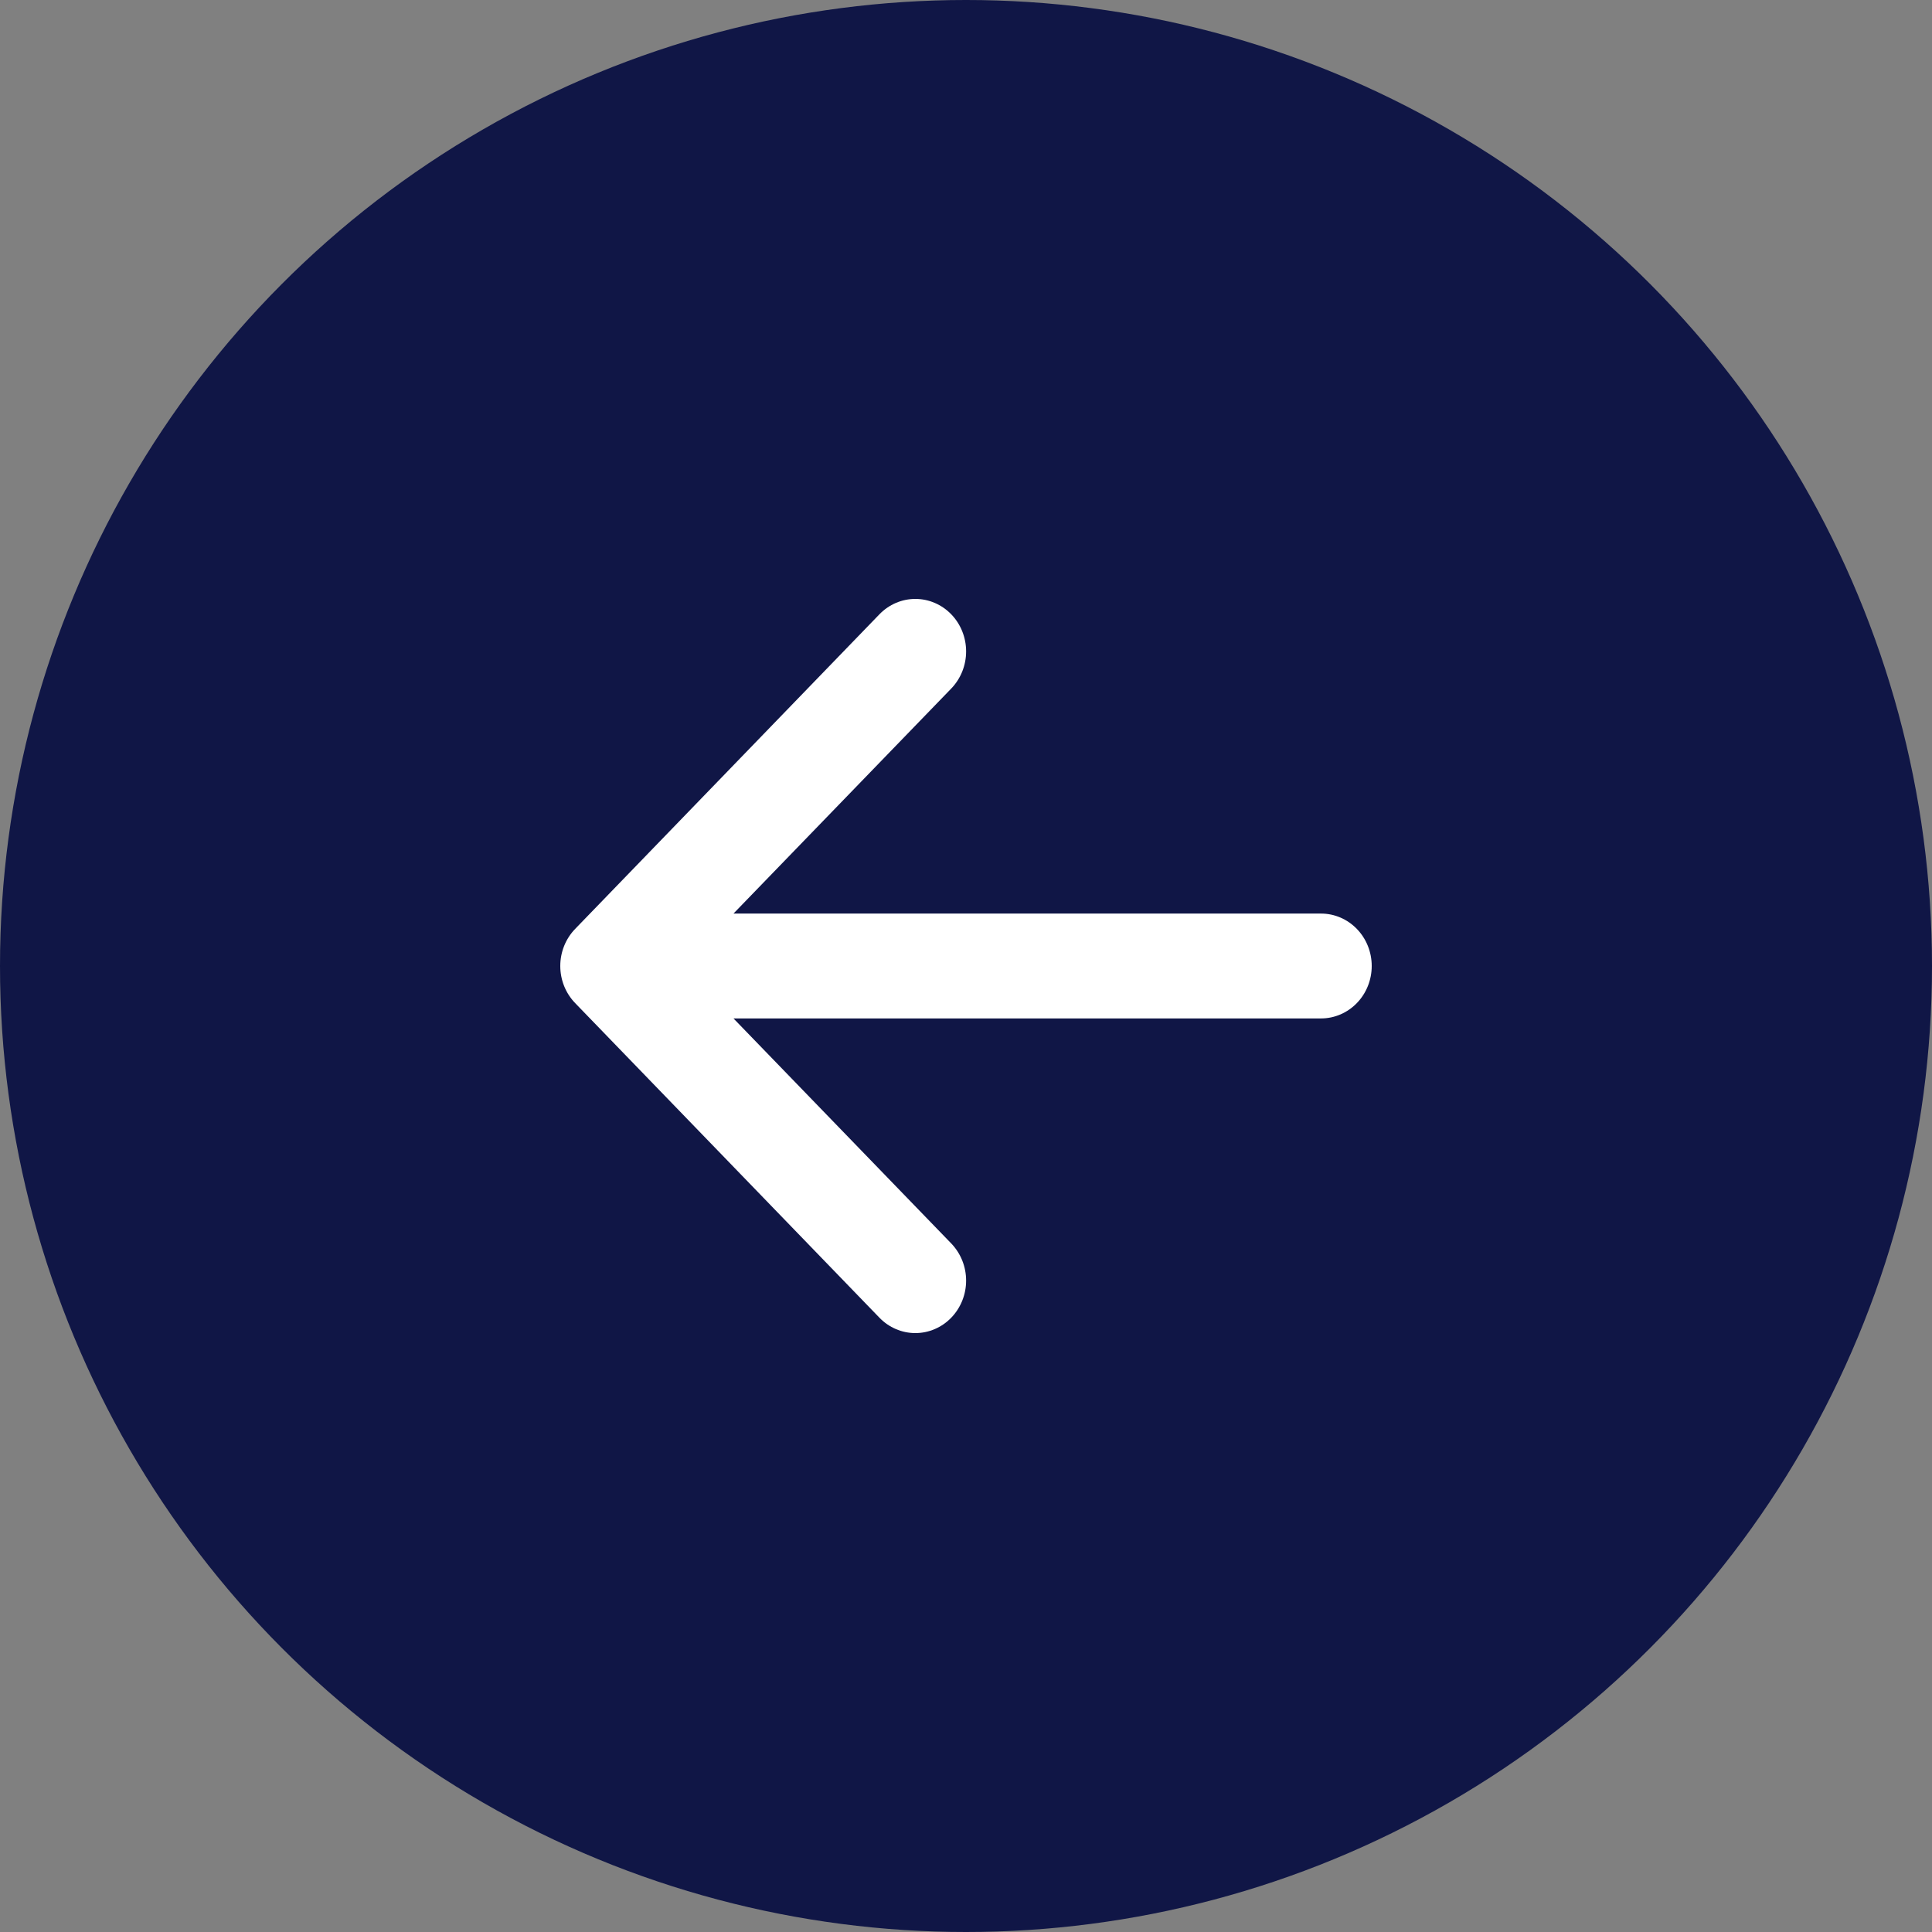
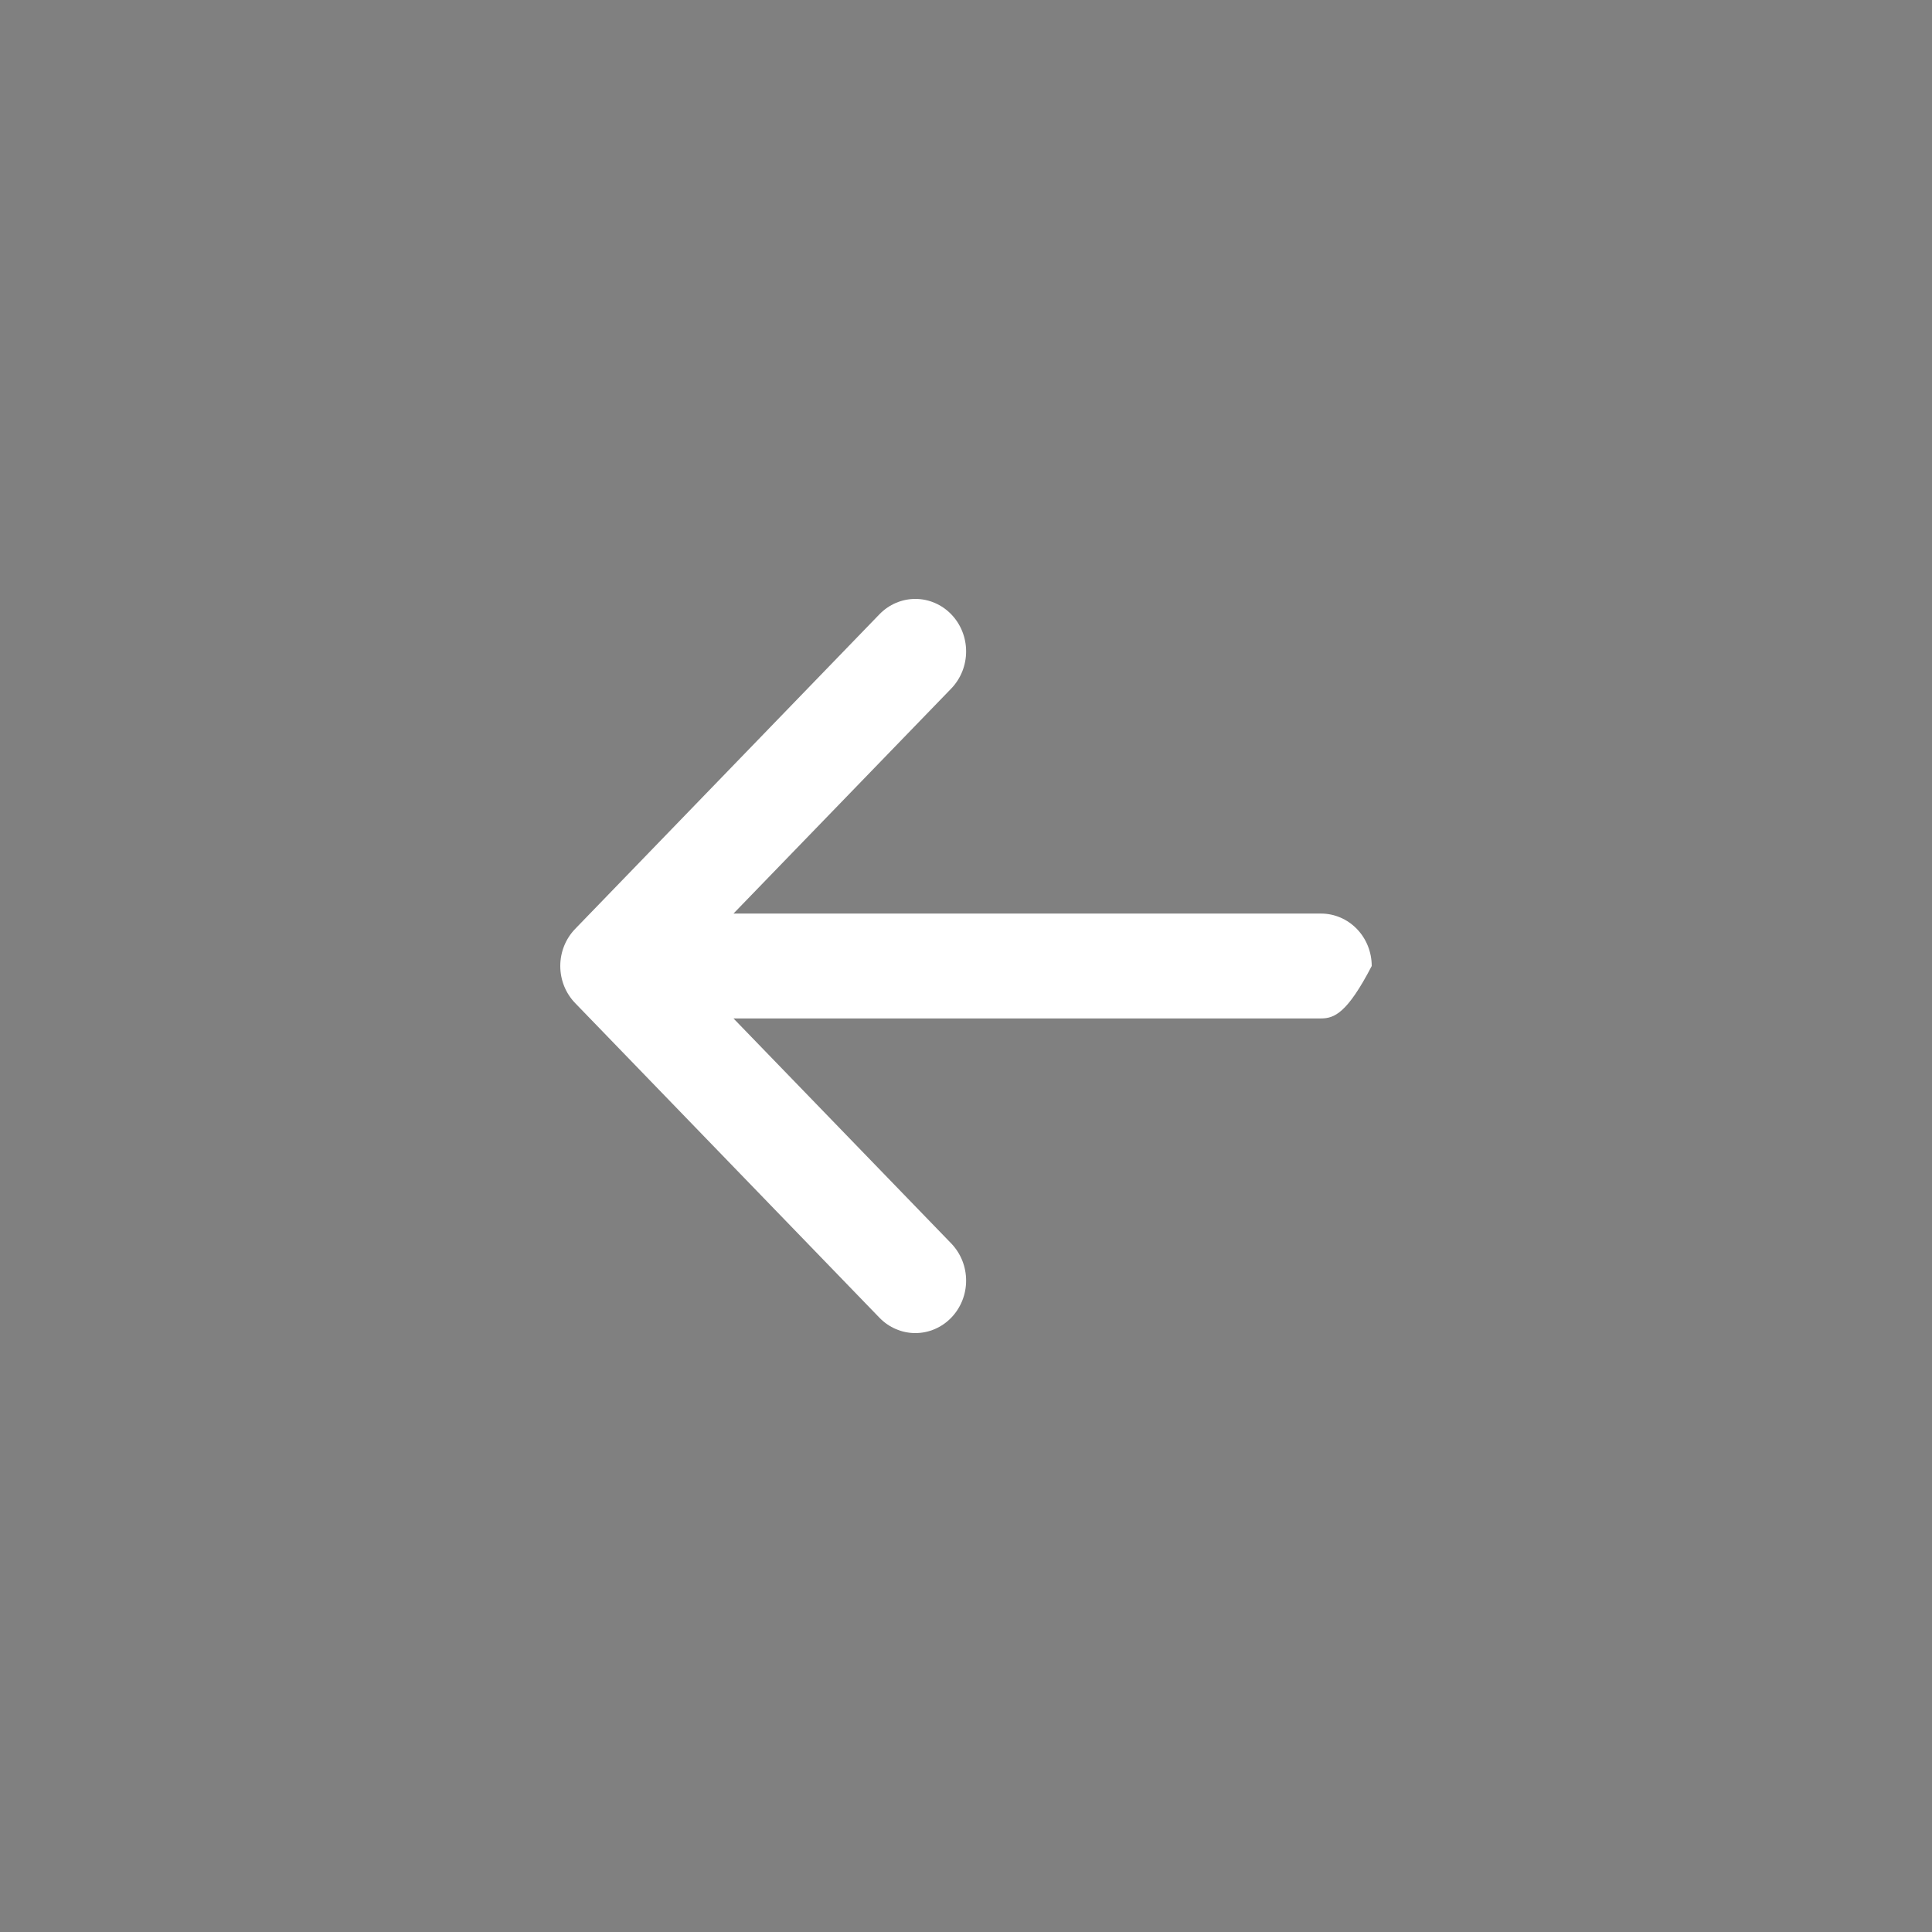
<svg xmlns="http://www.w3.org/2000/svg" width="100" height="100" viewBox="0 0 100 100" fill="none">
  <rect x="0" y="0" width="100" height="100" fill="#808080" stroke="none" />
-   <circle cx="50" cy="50" r="50" fill="#101646" />
-   <path fill-rule="evenodd" clip-rule="evenodd" d="M71 50C71 50.72 70.724 51.41 70.231 51.919C69.739 52.428 69.071 52.714 68.375 52.714L37.965 52.714L49.236 64.361C49.48 64.614 49.673 64.913 49.806 65.243C49.938 65.573 50.006 65.926 50.006 66.283C50.006 66.64 49.938 66.993 49.806 67.323C49.673 67.652 49.48 67.952 49.236 68.204C48.992 68.457 48.702 68.657 48.383 68.793C48.065 68.93 47.723 69 47.378 69C47.032 69 46.691 68.93 46.372 68.793C46.053 68.657 45.763 68.457 45.519 68.204L29.771 51.921C29.527 51.669 29.333 51.37 29.2 51.04C29.068 50.71 29 50.357 29 50C29 49.643 29.068 49.29 29.2 48.96C29.333 48.63 29.527 48.331 29.771 48.079L45.519 31.796C45.763 31.544 46.053 31.343 46.372 31.207C46.691 31.07 47.032 31 47.378 31C47.723 31 48.065 31.07 48.383 31.207C48.702 31.343 48.992 31.544 49.236 31.796C49.729 32.305 50.006 32.997 50.006 33.717C50.006 34.074 49.938 34.427 49.806 34.757C49.673 35.087 49.48 35.386 49.236 35.639L37.965 47.286L68.375 47.286C69.071 47.286 69.739 47.572 70.231 48.081C70.724 48.59 71 49.28 71 50Z" fill="white" />
+   <path fill-rule="evenodd" clip-rule="evenodd" d="M71 50C69.739 52.428 69.071 52.714 68.375 52.714L37.965 52.714L49.236 64.361C49.48 64.614 49.673 64.913 49.806 65.243C49.938 65.573 50.006 65.926 50.006 66.283C50.006 66.64 49.938 66.993 49.806 67.323C49.673 67.652 49.48 67.952 49.236 68.204C48.992 68.457 48.702 68.657 48.383 68.793C48.065 68.93 47.723 69 47.378 69C47.032 69 46.691 68.93 46.372 68.793C46.053 68.657 45.763 68.457 45.519 68.204L29.771 51.921C29.527 51.669 29.333 51.37 29.2 51.04C29.068 50.71 29 50.357 29 50C29 49.643 29.068 49.29 29.2 48.96C29.333 48.63 29.527 48.331 29.771 48.079L45.519 31.796C45.763 31.544 46.053 31.343 46.372 31.207C46.691 31.07 47.032 31 47.378 31C47.723 31 48.065 31.07 48.383 31.207C48.702 31.343 48.992 31.544 49.236 31.796C49.729 32.305 50.006 32.997 50.006 33.717C50.006 34.074 49.938 34.427 49.806 34.757C49.673 35.087 49.48 35.386 49.236 35.639L37.965 47.286L68.375 47.286C69.071 47.286 69.739 47.572 70.231 48.081C70.724 48.59 71 49.28 71 50Z" fill="white" />
</svg>